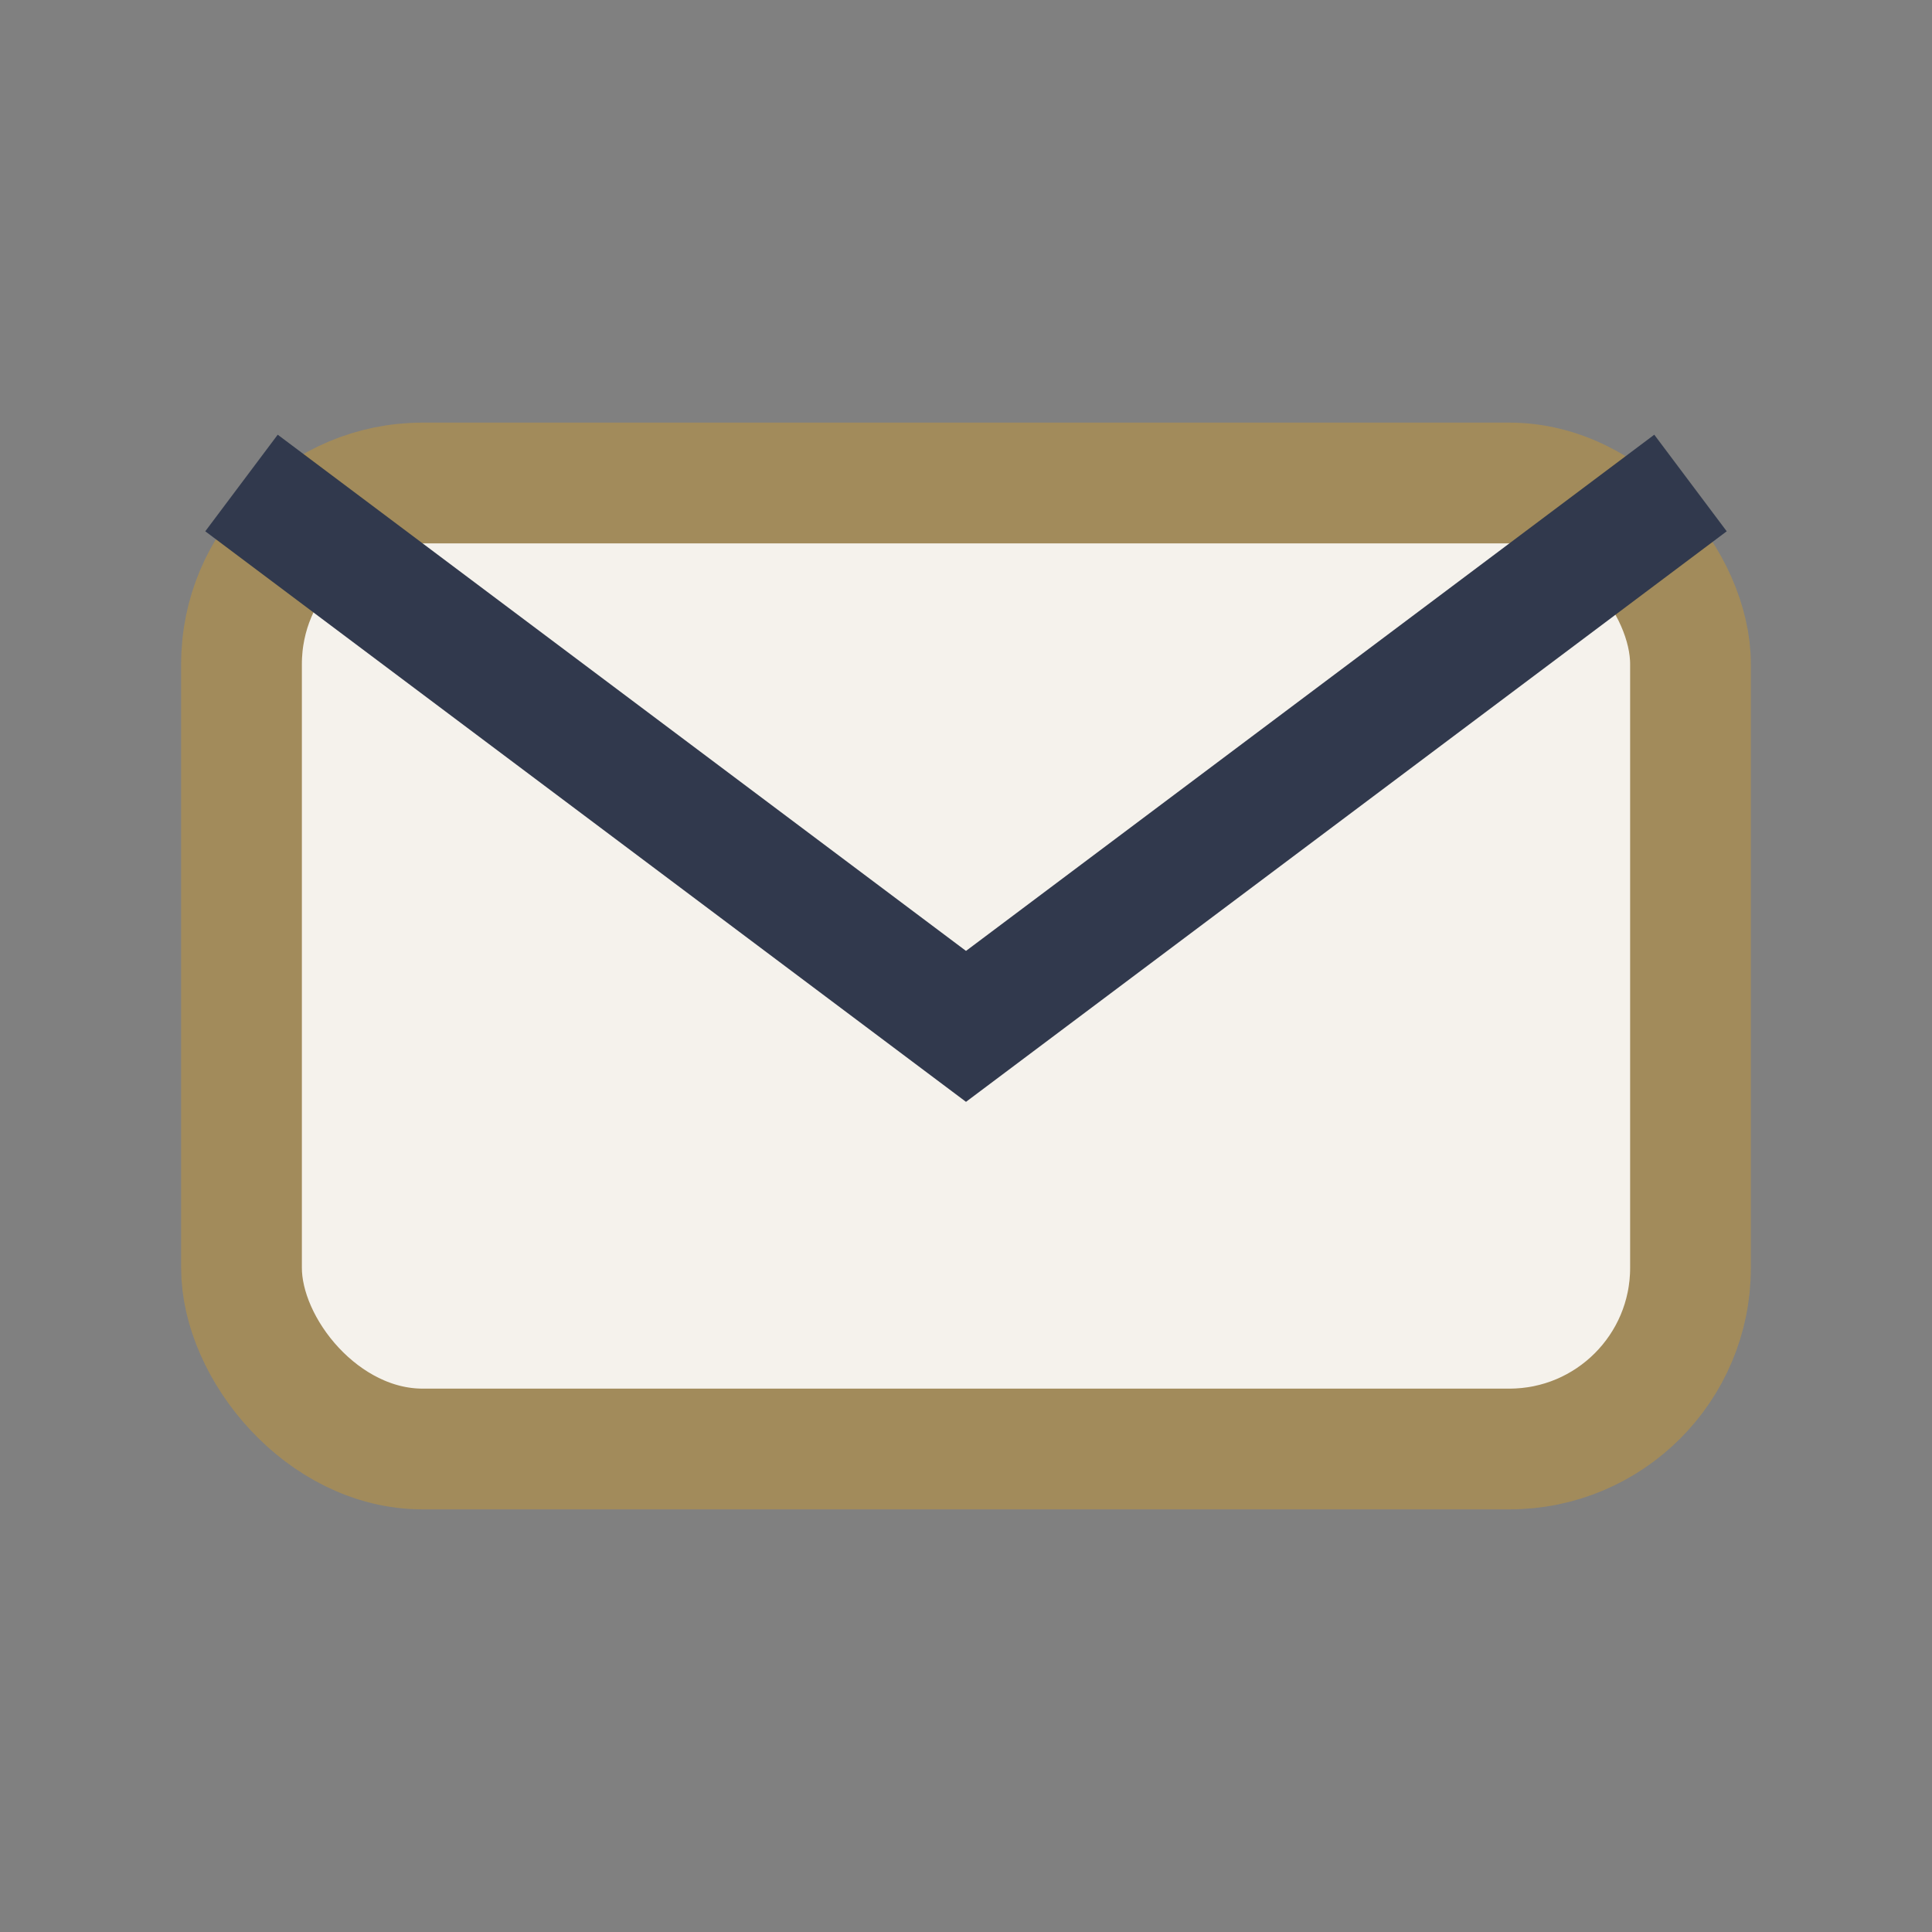
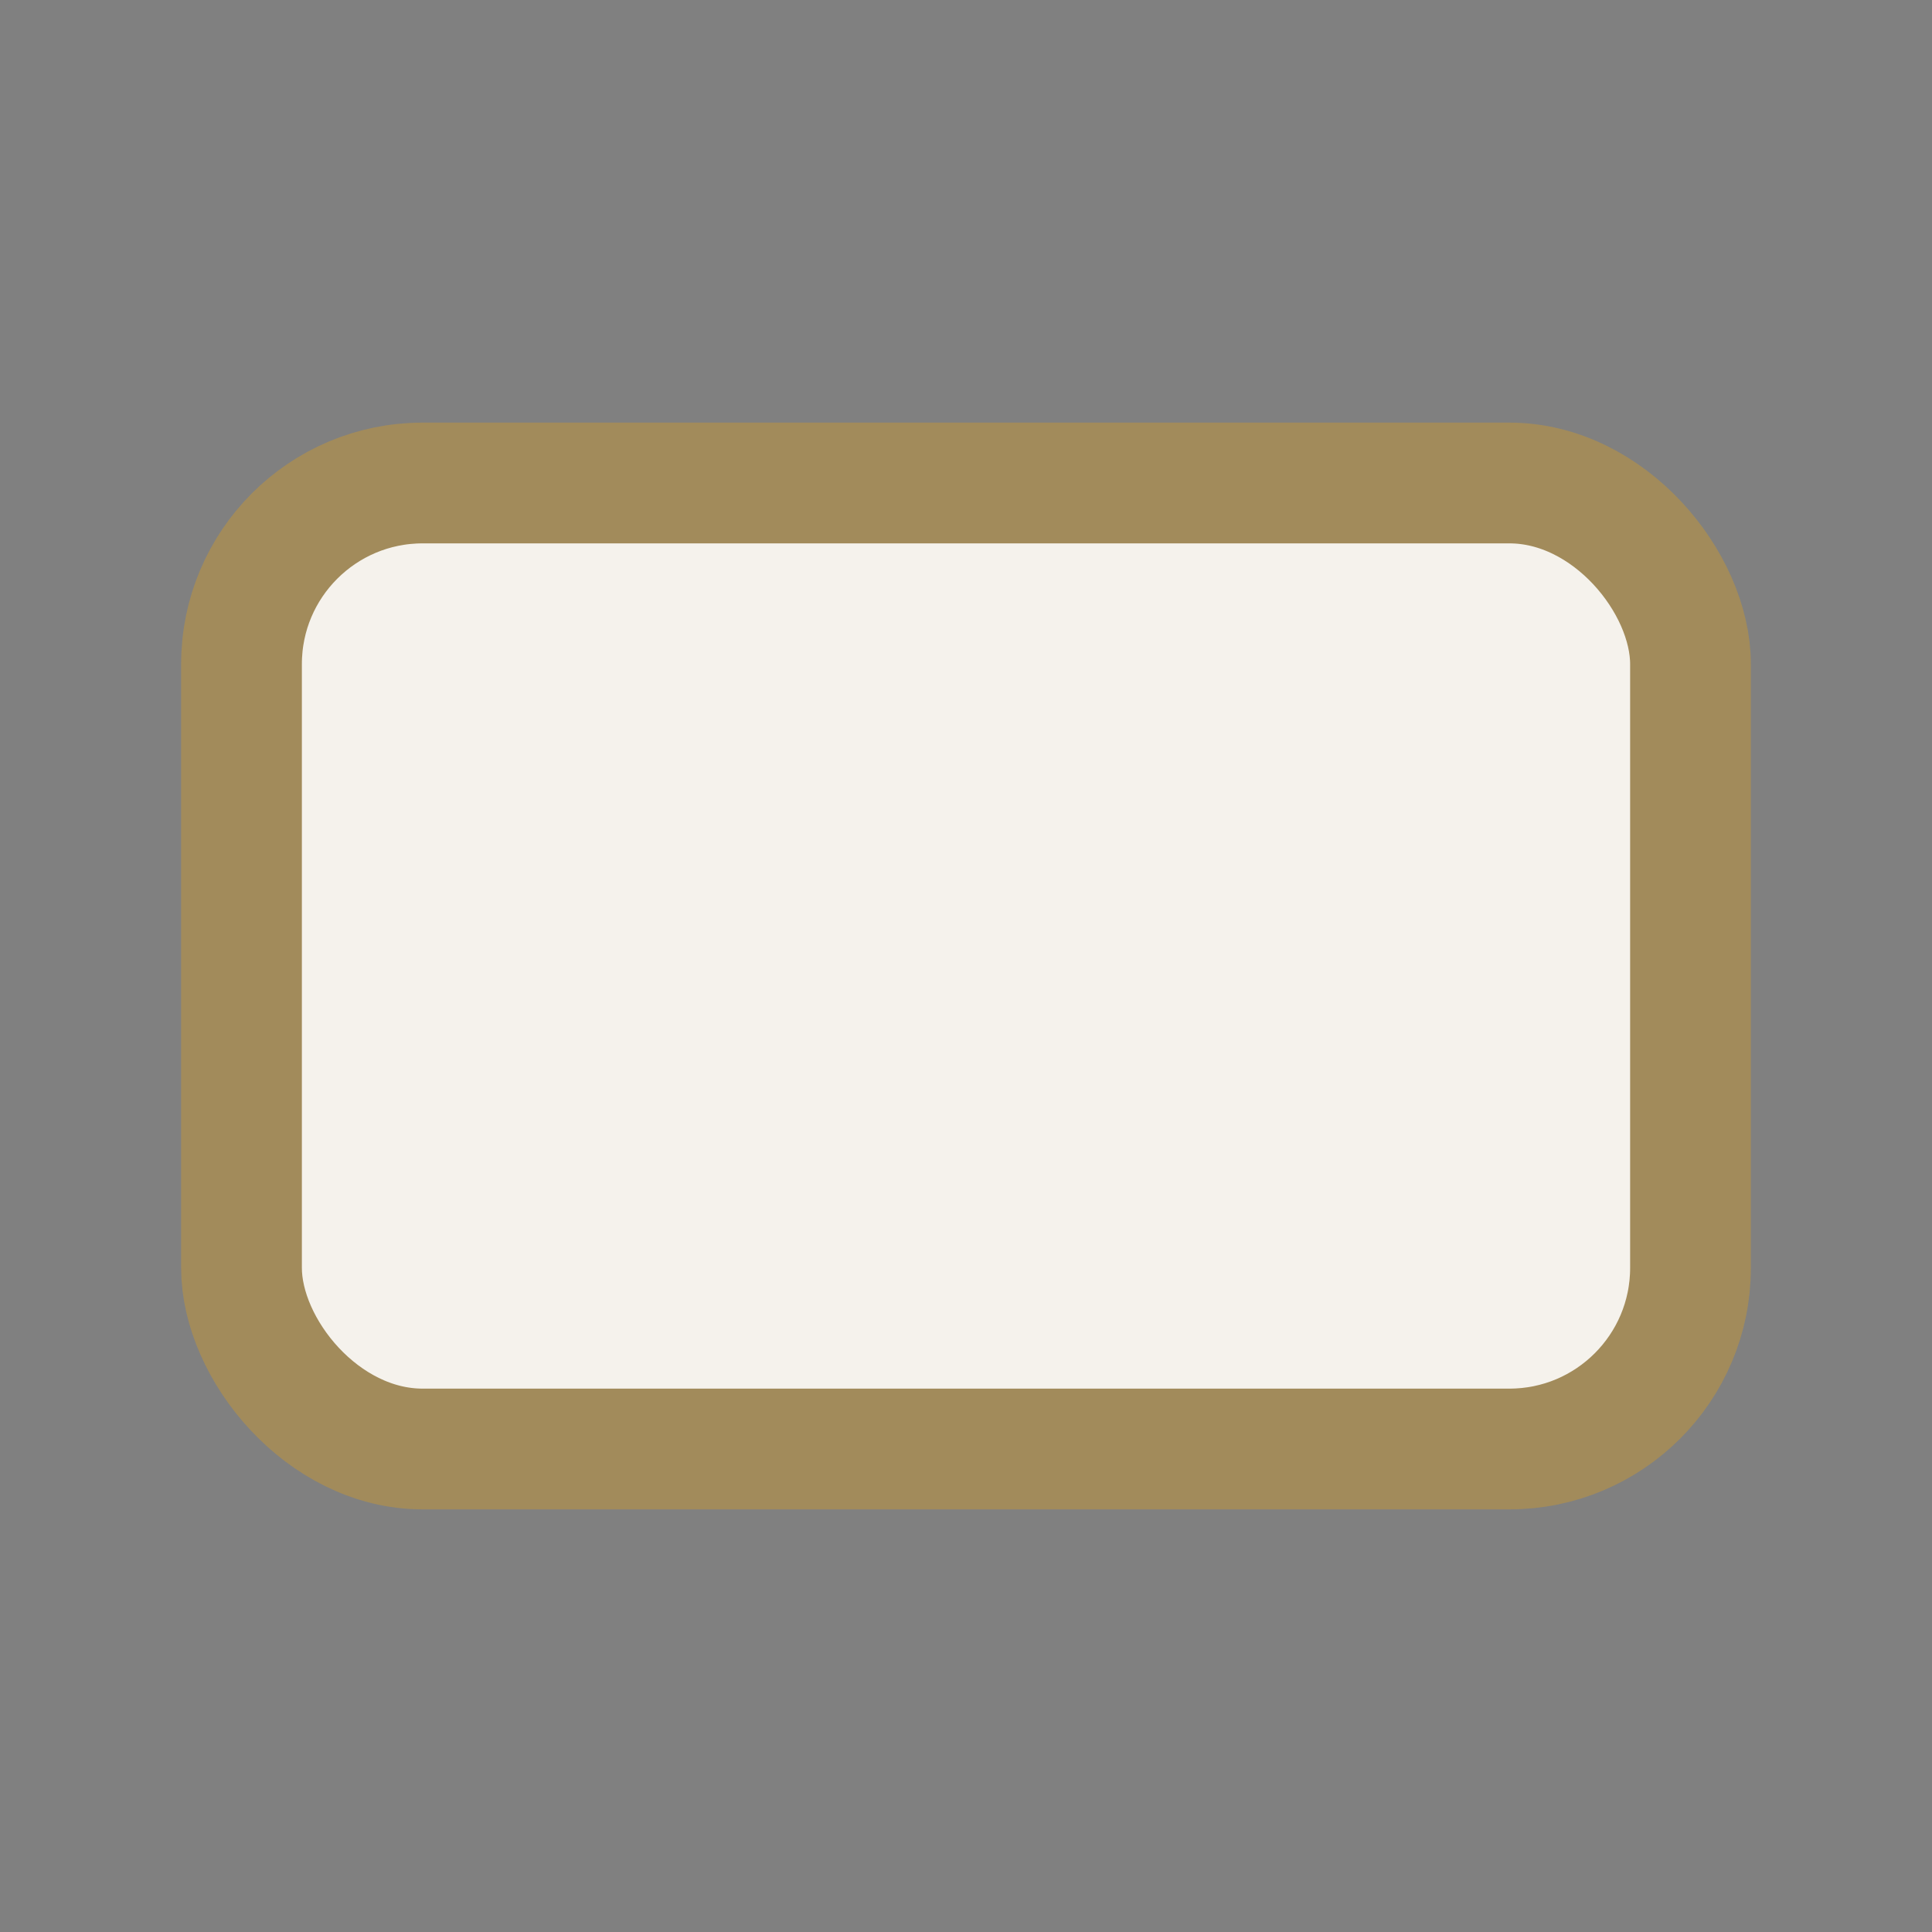
<svg xmlns="http://www.w3.org/2000/svg" width="32" height="32" viewBox="0 0 32 32">
  <rect x="0" y="0" width="32" height="32" fill="#808080" stroke="none" />
  <rect x="4" y="8" width="24" height="16" rx="3" fill="#F5F2EC" stroke="#A28B5B" stroke-width="2" />
-   <path d="M4 8l12 9 12-9" fill="none" stroke="#31394D" stroke-width="2" />
</svg>